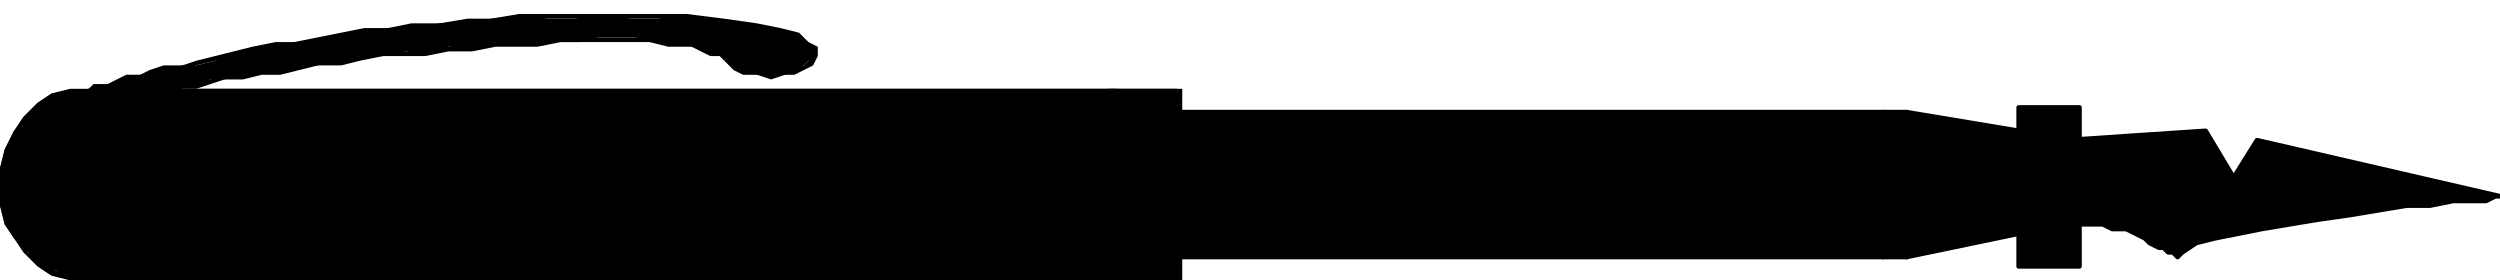
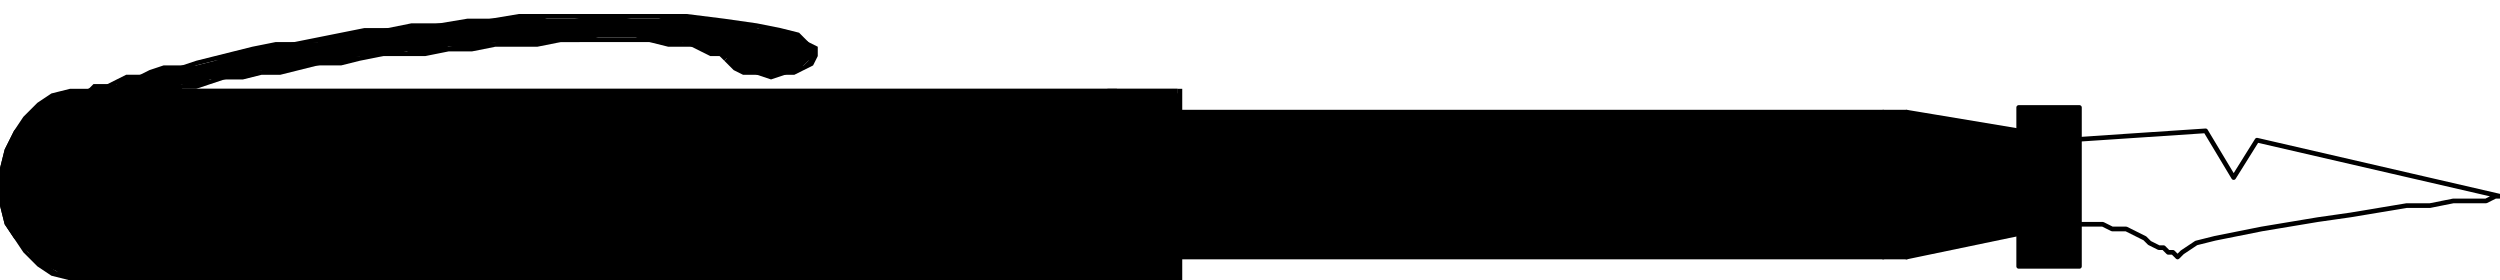
<svg xmlns="http://www.w3.org/2000/svg" fill-rule="evenodd" height="60" preserveAspectRatio="none" stroke-linecap="round" width="535">
  <style>.pen0{stroke:#000;stroke-width:1;stroke-linejoin:round}.pen1{stroke:none}.brush2{fill:#000}</style>
-   <path class="pen1 brush2" d="m442 30 30-2 6 10 5-8 52 12h-1l-2 1h-7l-5 1h-5l-6 1-6 1-7 1-6 1-6 1-5 1-5 1-4 1-3 2-1 1-1-1h-1l-1-1h-1l-2-1-1-1-2-1-2-1h-3l-2-1h-12l4-18z" />
  <path class="pen0" fill="none" d="m442 30 30-2 6 10 5-8 52 12h0-1l-2 1h-7l-5 1h-5l-6 1-6 1-7 1-6 1-6 1-5 1-5 1-4 1-3 2-1 1h0l-1-1h-1l-1-1h-1l-2-1-1-1-2-1-2-1h-3l-2-1h-12l4-18" />
  <path class="pen1 brush2" d="M19 19h3l1-1h2l2-1 3-1h3l3-1 3-1h3l4-1 4-1 4-1 5-1 4-1h5l5-1 5-1 5-1h5l6-1h6l5-1h18l6-1 6 1h12l8 1 7 1 5 1 4 1 2 1 1 2v1l-1 1-1 1-2 1-2 1h-6l-2-1-3-1-2-2h-1l-2-1-2-1h-2l-2-1h-7l-3-1h-8l-4 1h-18l-5 1h-5l-5 1h-4l-5 1h-5l-4 1-5 1h-4l-4 1h-4l-4 1-4 1h-3l-3 1h-3l-2 1H19z" />
  <path class="pen1 brush2" fill-rule="nonzero" d="M147 3h-36l-6 1h-5l-6 1h-6l-5 1h-5l-5 1-5 1-5 1h-4l-5 1-4 1-4 1-4 1-3 1h-4l-3 1-2 1h-3l-2 1-2 1h-3l-1 1v1h2l1-1h2l1-1h3l2-1h3l3-1 3-1 3-1 4-1h4l4-1 5-1 4-1 5-1h5l5-1 5-1h5l6-1h6l5-1h6l6-1h24l6 1zm8 10 2 2 2 1h3l3 1 3-1h2l2-1 2-1 1-2v-2l-2-1-2-2-4-1-5-1-7-1-8-1v2l8 1h7l5 2 3 1 2 1 1 1v2l-1 1h-2l-2 1h-6l-2-1-2-1-2-1z" />
  <path class="pen1 brush2" fill-rule="nonzero" d="m37 20 2-1h3l3-1 3-1h4l4-1h4l4-1 4-1h5l4-1 5-1h9l5-1h5l5-1h9l5-1h19l4 1h5l2 1 2 1h2l1 1 1-1-2-1-1-1-2-1h-5l-3-1h-33l-4 1h-5l-5 1h-5l-4 1h-5l-5 1h-4l-5 1h-4l-5 1-3 1h-4l-4 1-3 1h-3l-3 1h-2v2zm-18-1v1h18v-2l-18 1v1-1l-5 1h5z" />
  <path class="pen1 brush2" d="M432 57V23h13v34h-13z" />
  <path class="pen0" fill="none" d="M432 57V23h13v34h-13" />
  <path class="pen1 brush2" d="M408 55V24l24 4v22l-24 5z" />
  <path class="pen0" fill="none" d="M408 55V24l24 4v22l-24 5" />
  <path class="pen1 brush2" d="M403 55V24h5v31h-5z" />
  <path class="pen0" fill="none" d="M403 55V24h5v31h-5" />
  <path class="pen1 brush2" d="M227 55V24h176v31H227z" />
  <path class="pen0" fill="none" d="M227 55V24h176v31H227" />
  <path class="pen1 brush2" d="M238 60H15l-3-2-4-2-2-2-3-3-2-3-1-4v-8l1-4 2-4 3-3 2-2 4-2 3-1 4-1h219v41z" />
  <path class="pen1 brush2" fill-rule="nonzero" d="M19 61h219v-2H19zM-1 40l1 4 1 4 2 3 2 3 3 3 3 2 4 1 4 1v-2h-4l-3-1-3-2-3-2-2-3-2-4-1-3v-4zm0 0h2zm20-21h-4l-4 1-3 2-3 3-2 3-2 4-1 4-1 4h2v-4l1-4 2-3 2-3 3-2 3-2 3-1 4-1zm220 0H19v1h219l-1-1h2-1z" />
  <path class="pen1 brush2" fill-rule="nonzero" d="m238 61 1-1V19h-2v41l1-1v2h1v-1z" />
  <path class="pen1 brush2" d="M252 60V19h-14v41h14z" />
  <path class="pen1 brush2" fill-rule="nonzero" d="m252 20-1-1v41h2V19h-1 1-1z" />
  <path class="pen1 brush2" fill-rule="nonzero" d="m239 19-1 1h14v-1h-15 1-1z" />
  <path class="pen1 brush2" fill-rule="nonzero" d="m238 59 1 1V19h-2v41l1 1-1-1v1h1z" />
  <path class="pen1 brush2" fill-rule="nonzero" d="m251 60 1-1h-14v2h14l1-1-1 1h1v-1z" />
</svg>